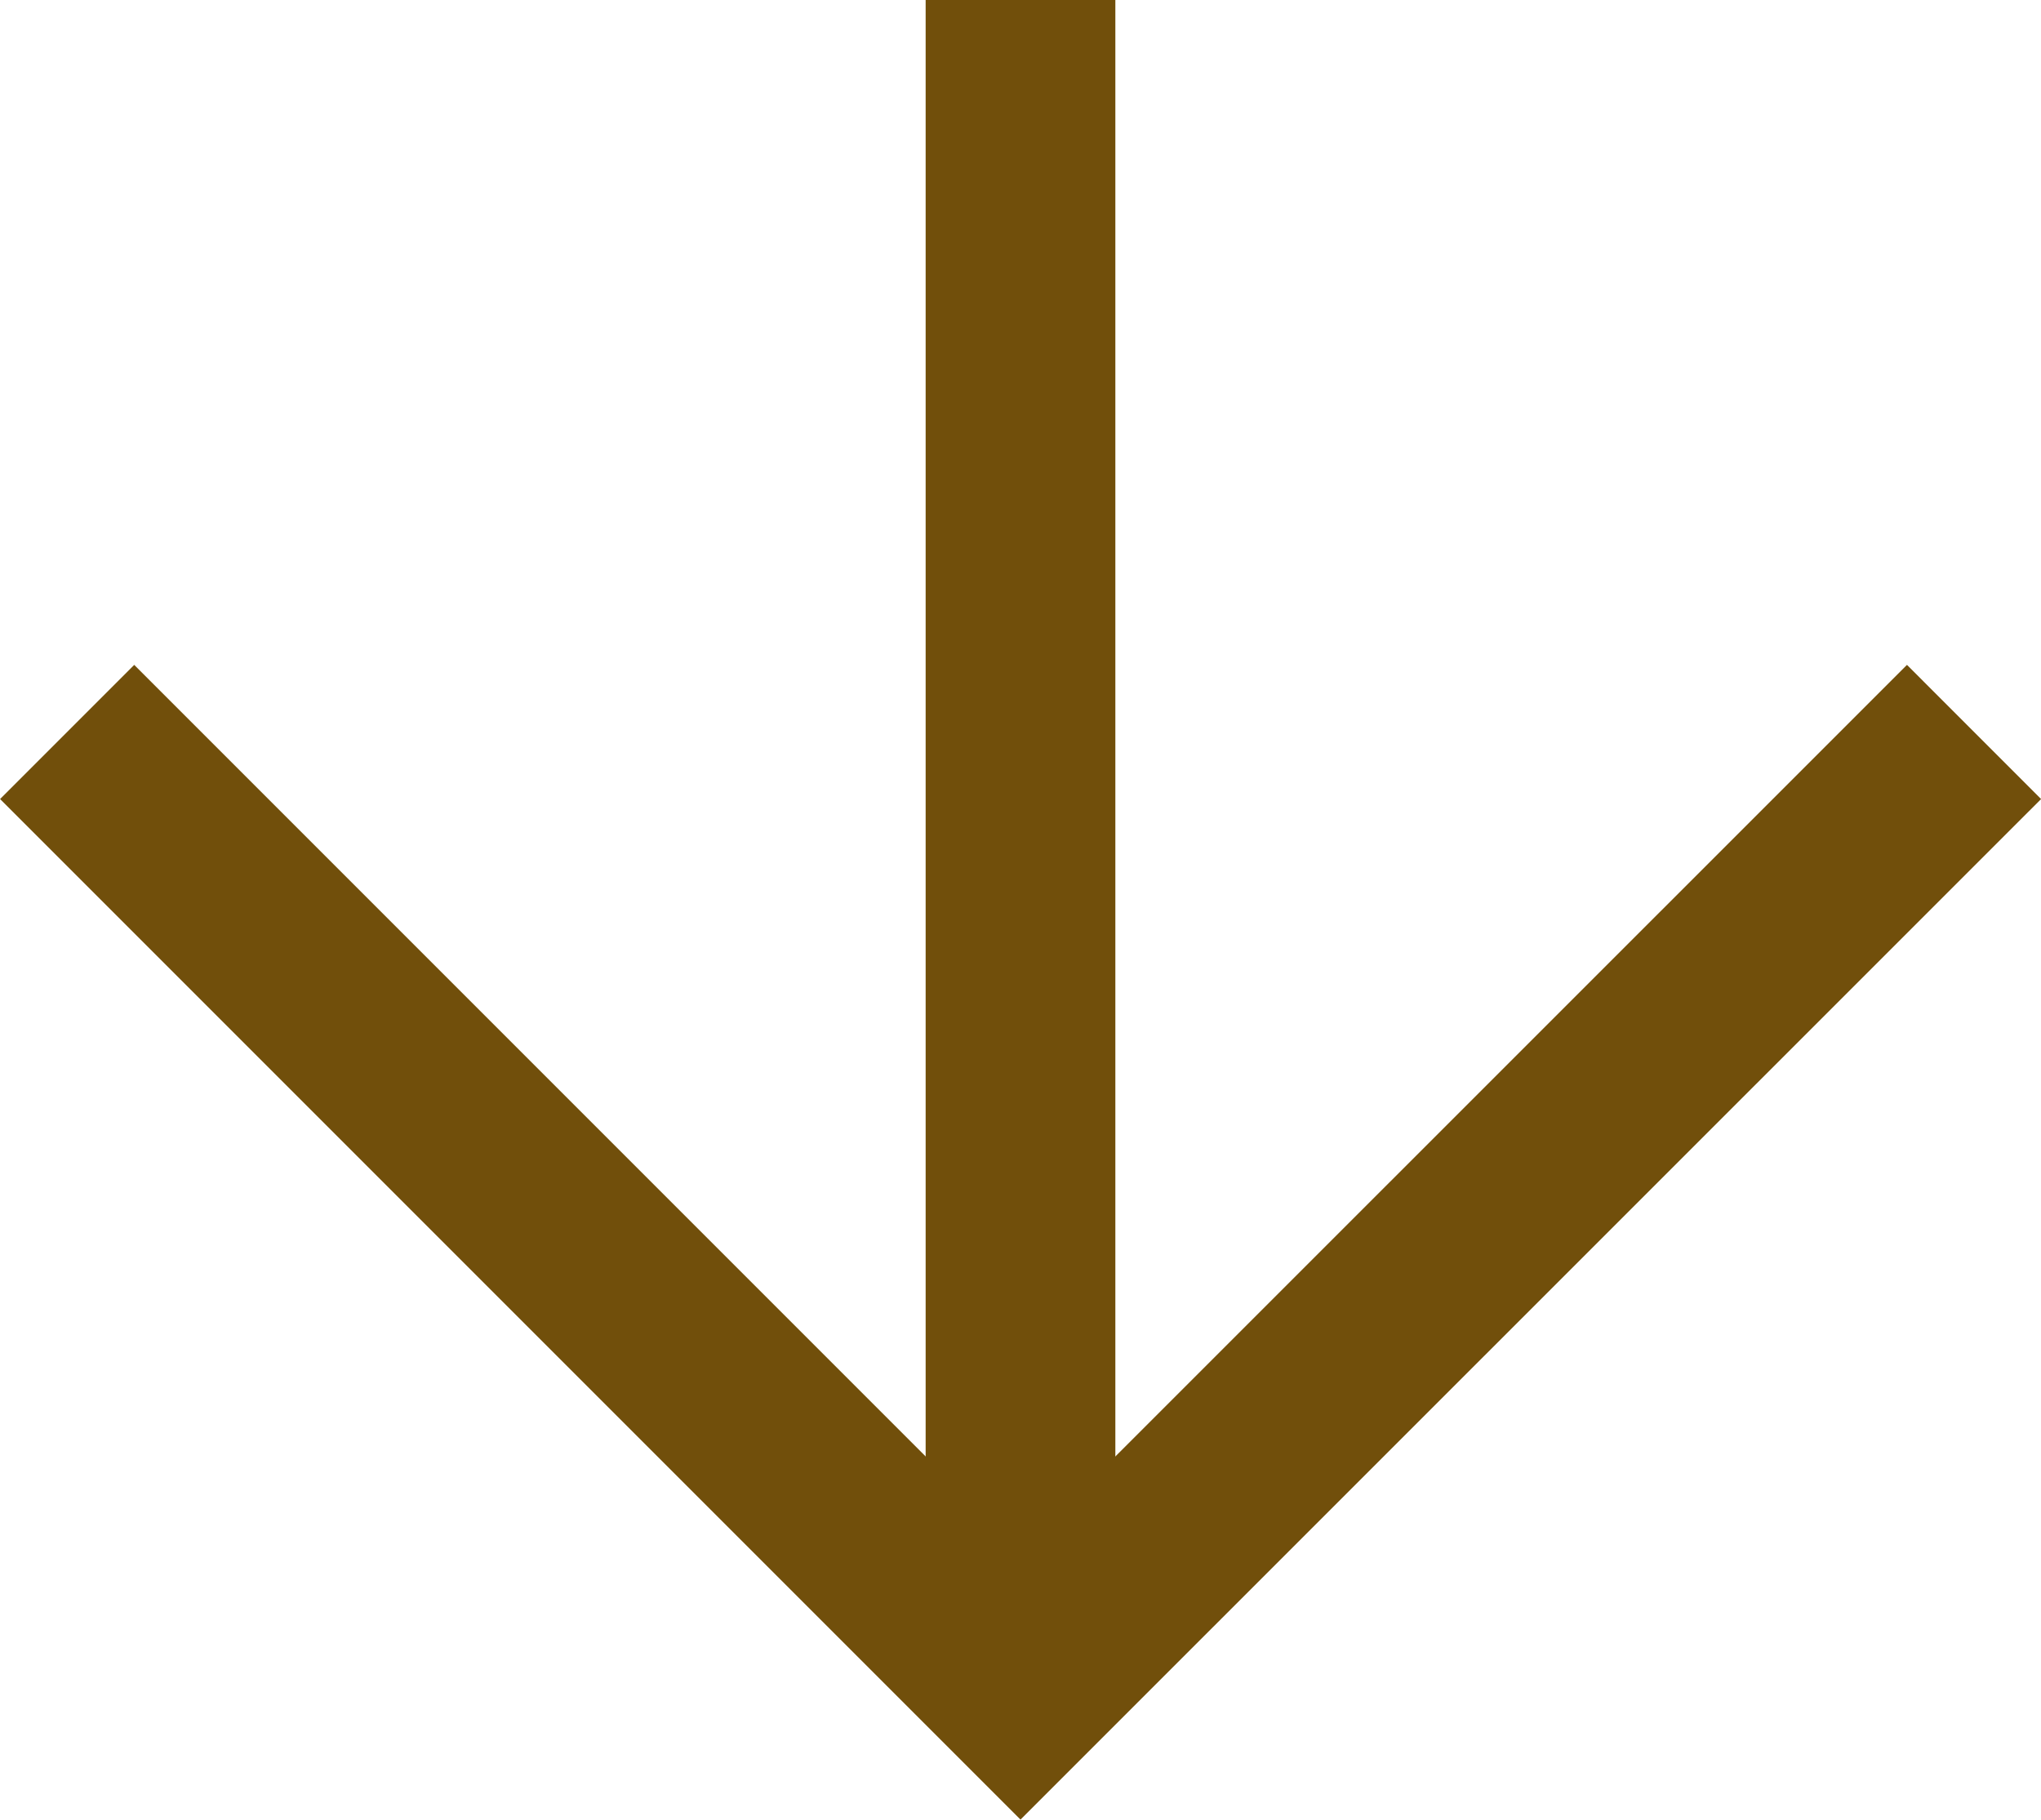
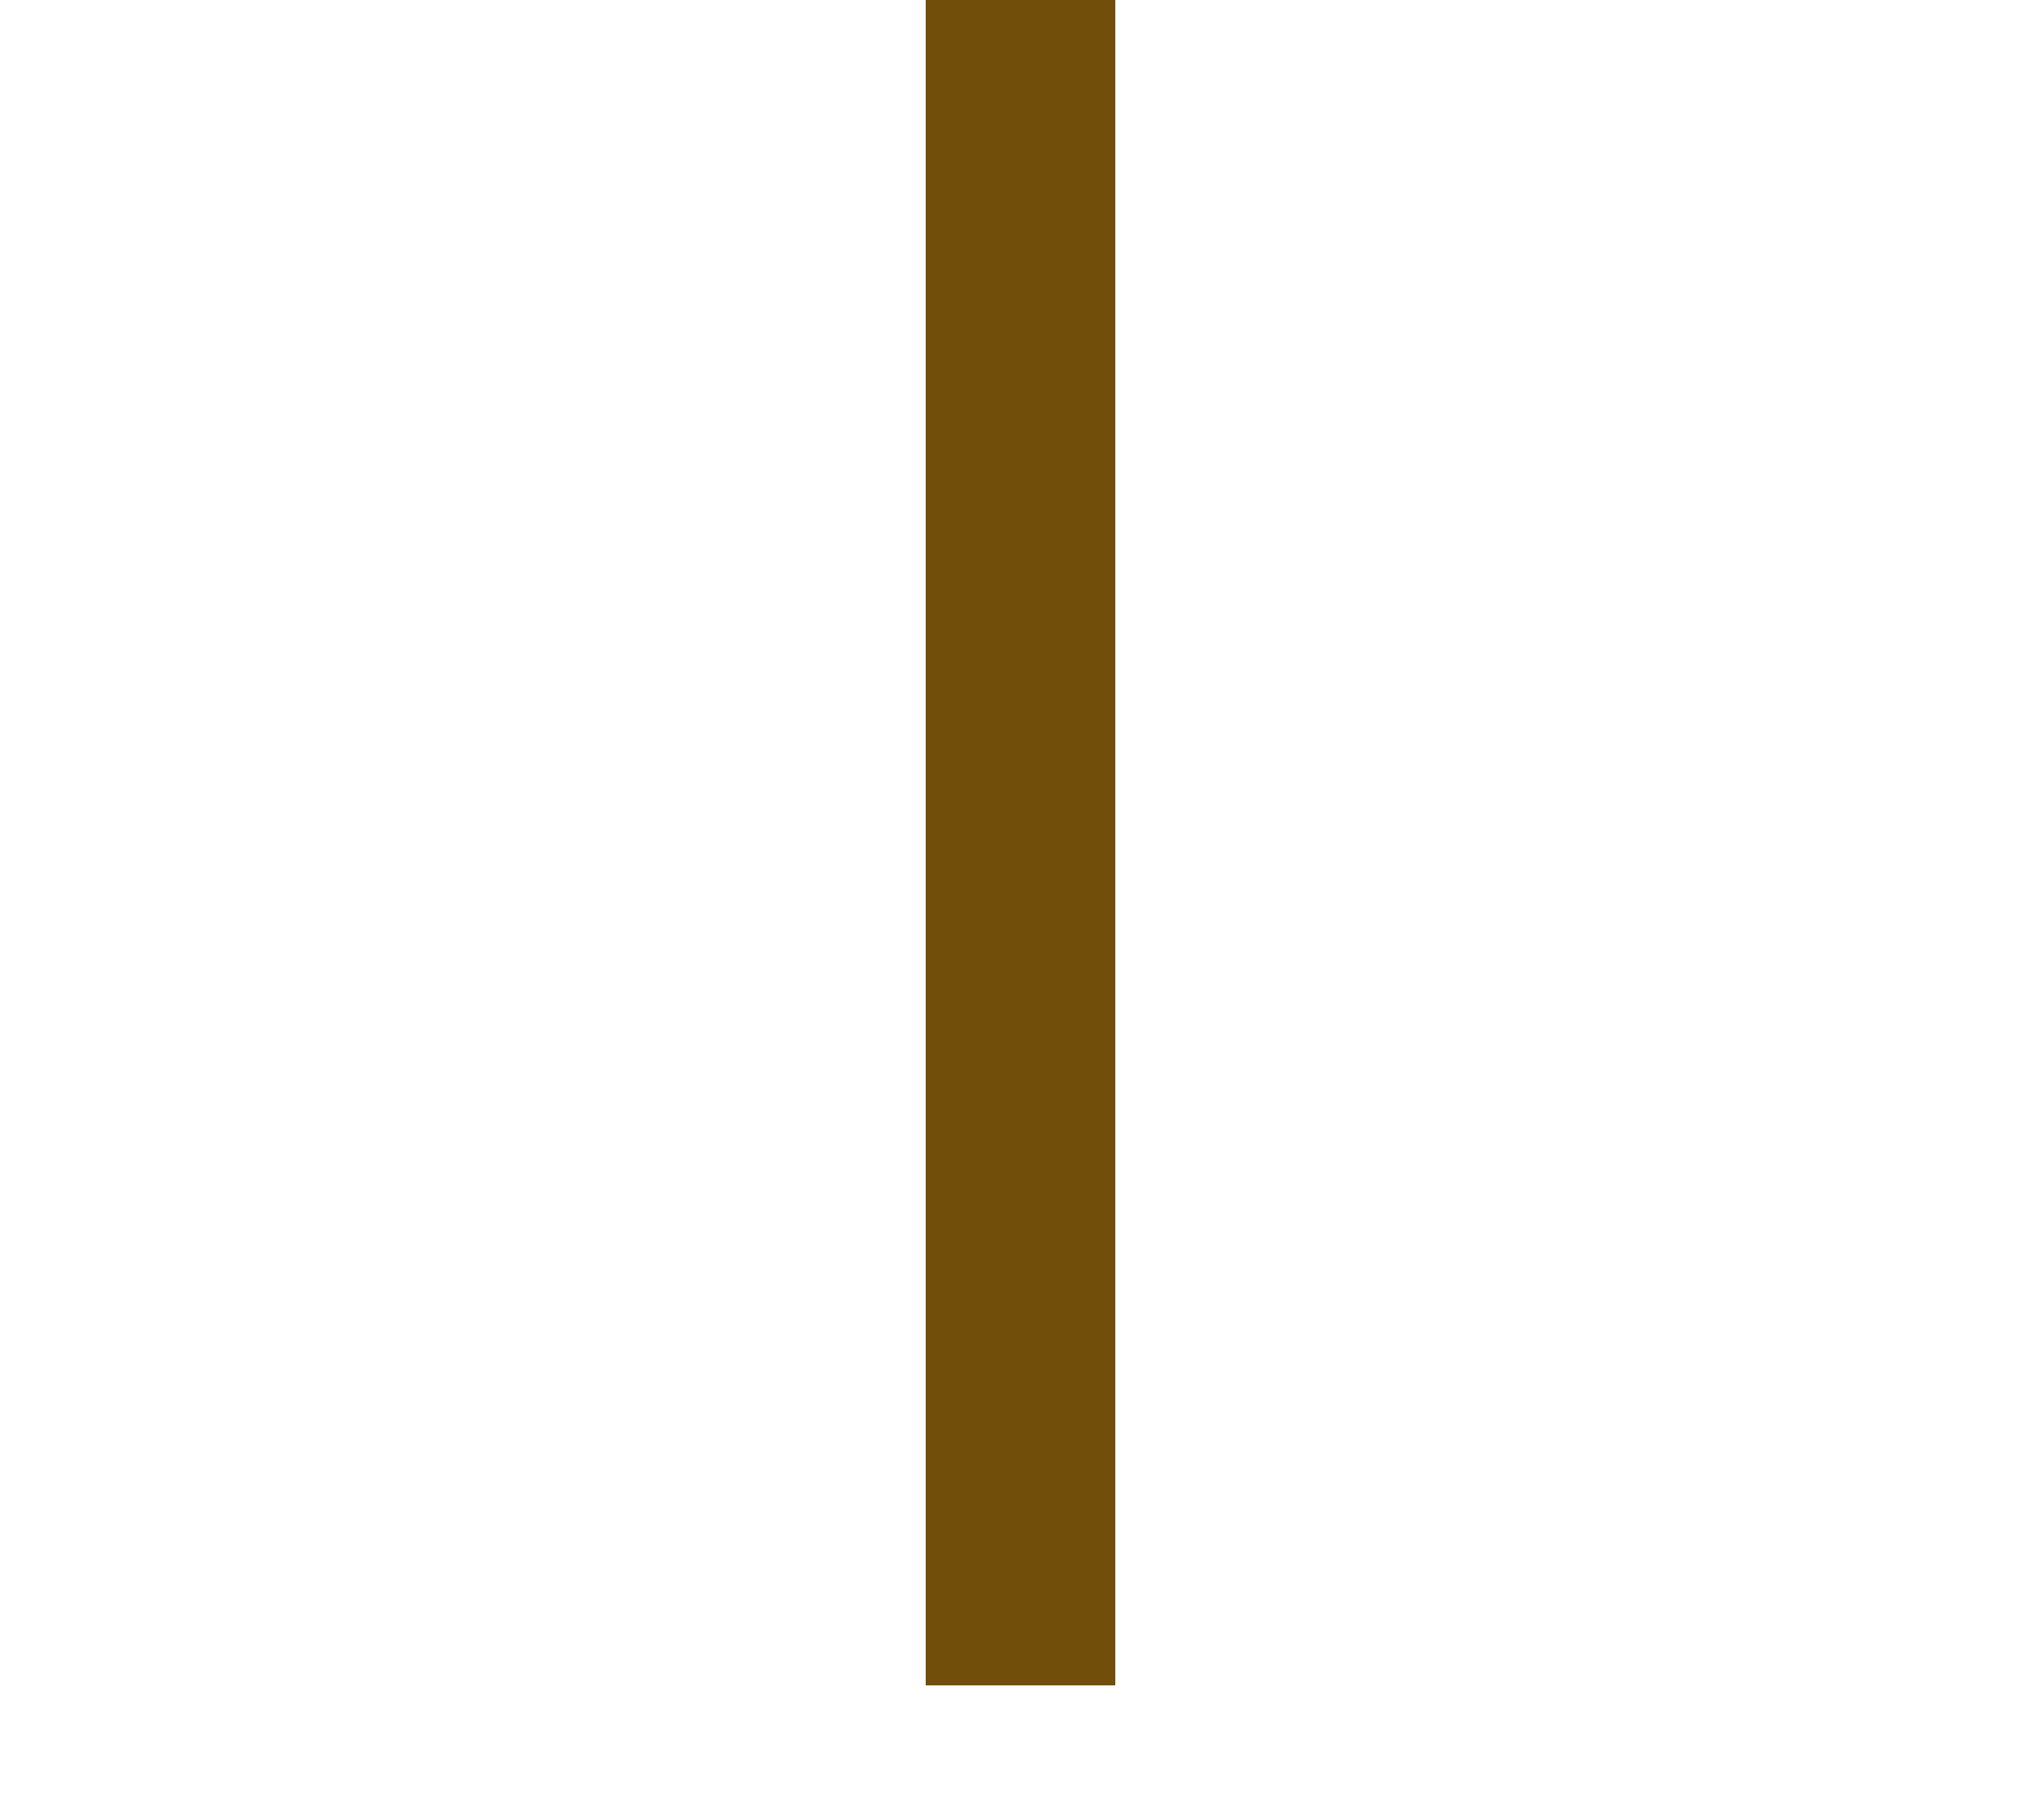
<svg xmlns="http://www.w3.org/2000/svg" width="21.518" height="19.182" viewBox="0 0 21.518 19.182">
  <g transform="translate(-1418.441 -277)">
    <line y2="17.767" transform="translate(1429.2 277)" fill="none" stroke="#714f0b" stroke-width="2" />
-     <path d="M-13708.61,128.5l10.051,10.051,10.053-10.051" transform="translate(15127.759 156.216)" fill="none" stroke="#714f0b" stroke-width="2" />
  </g>
</svg>